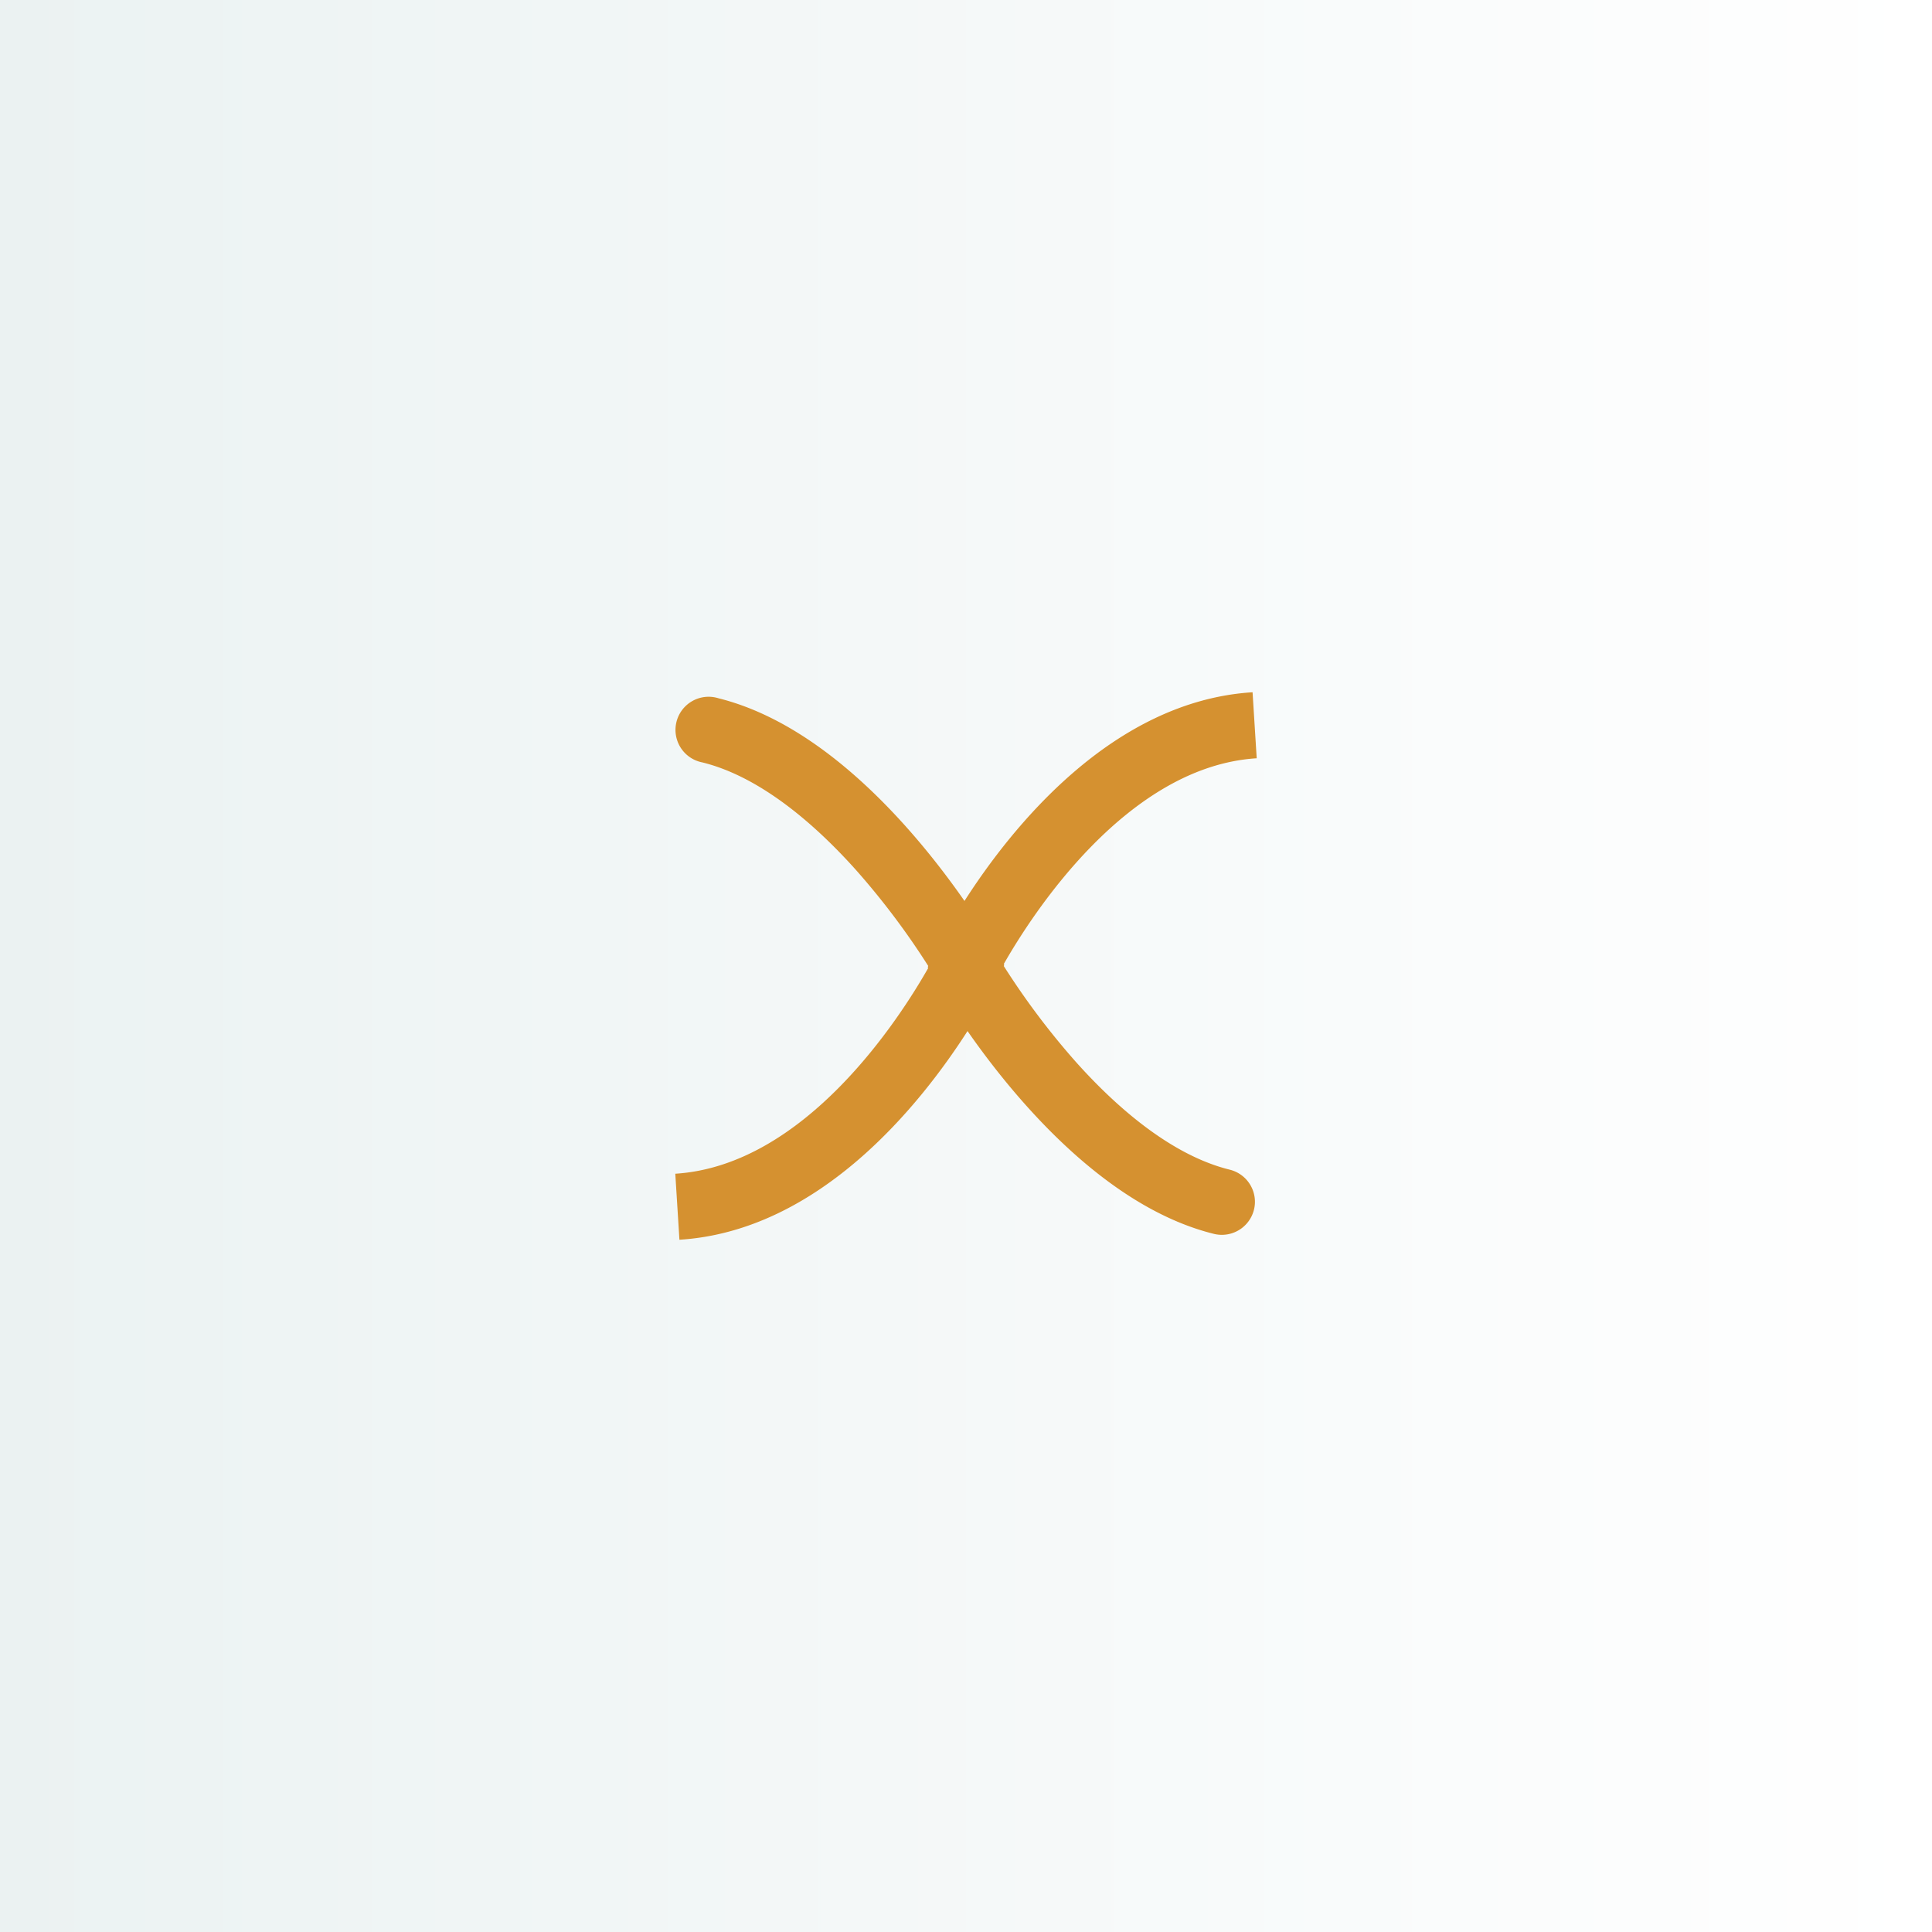
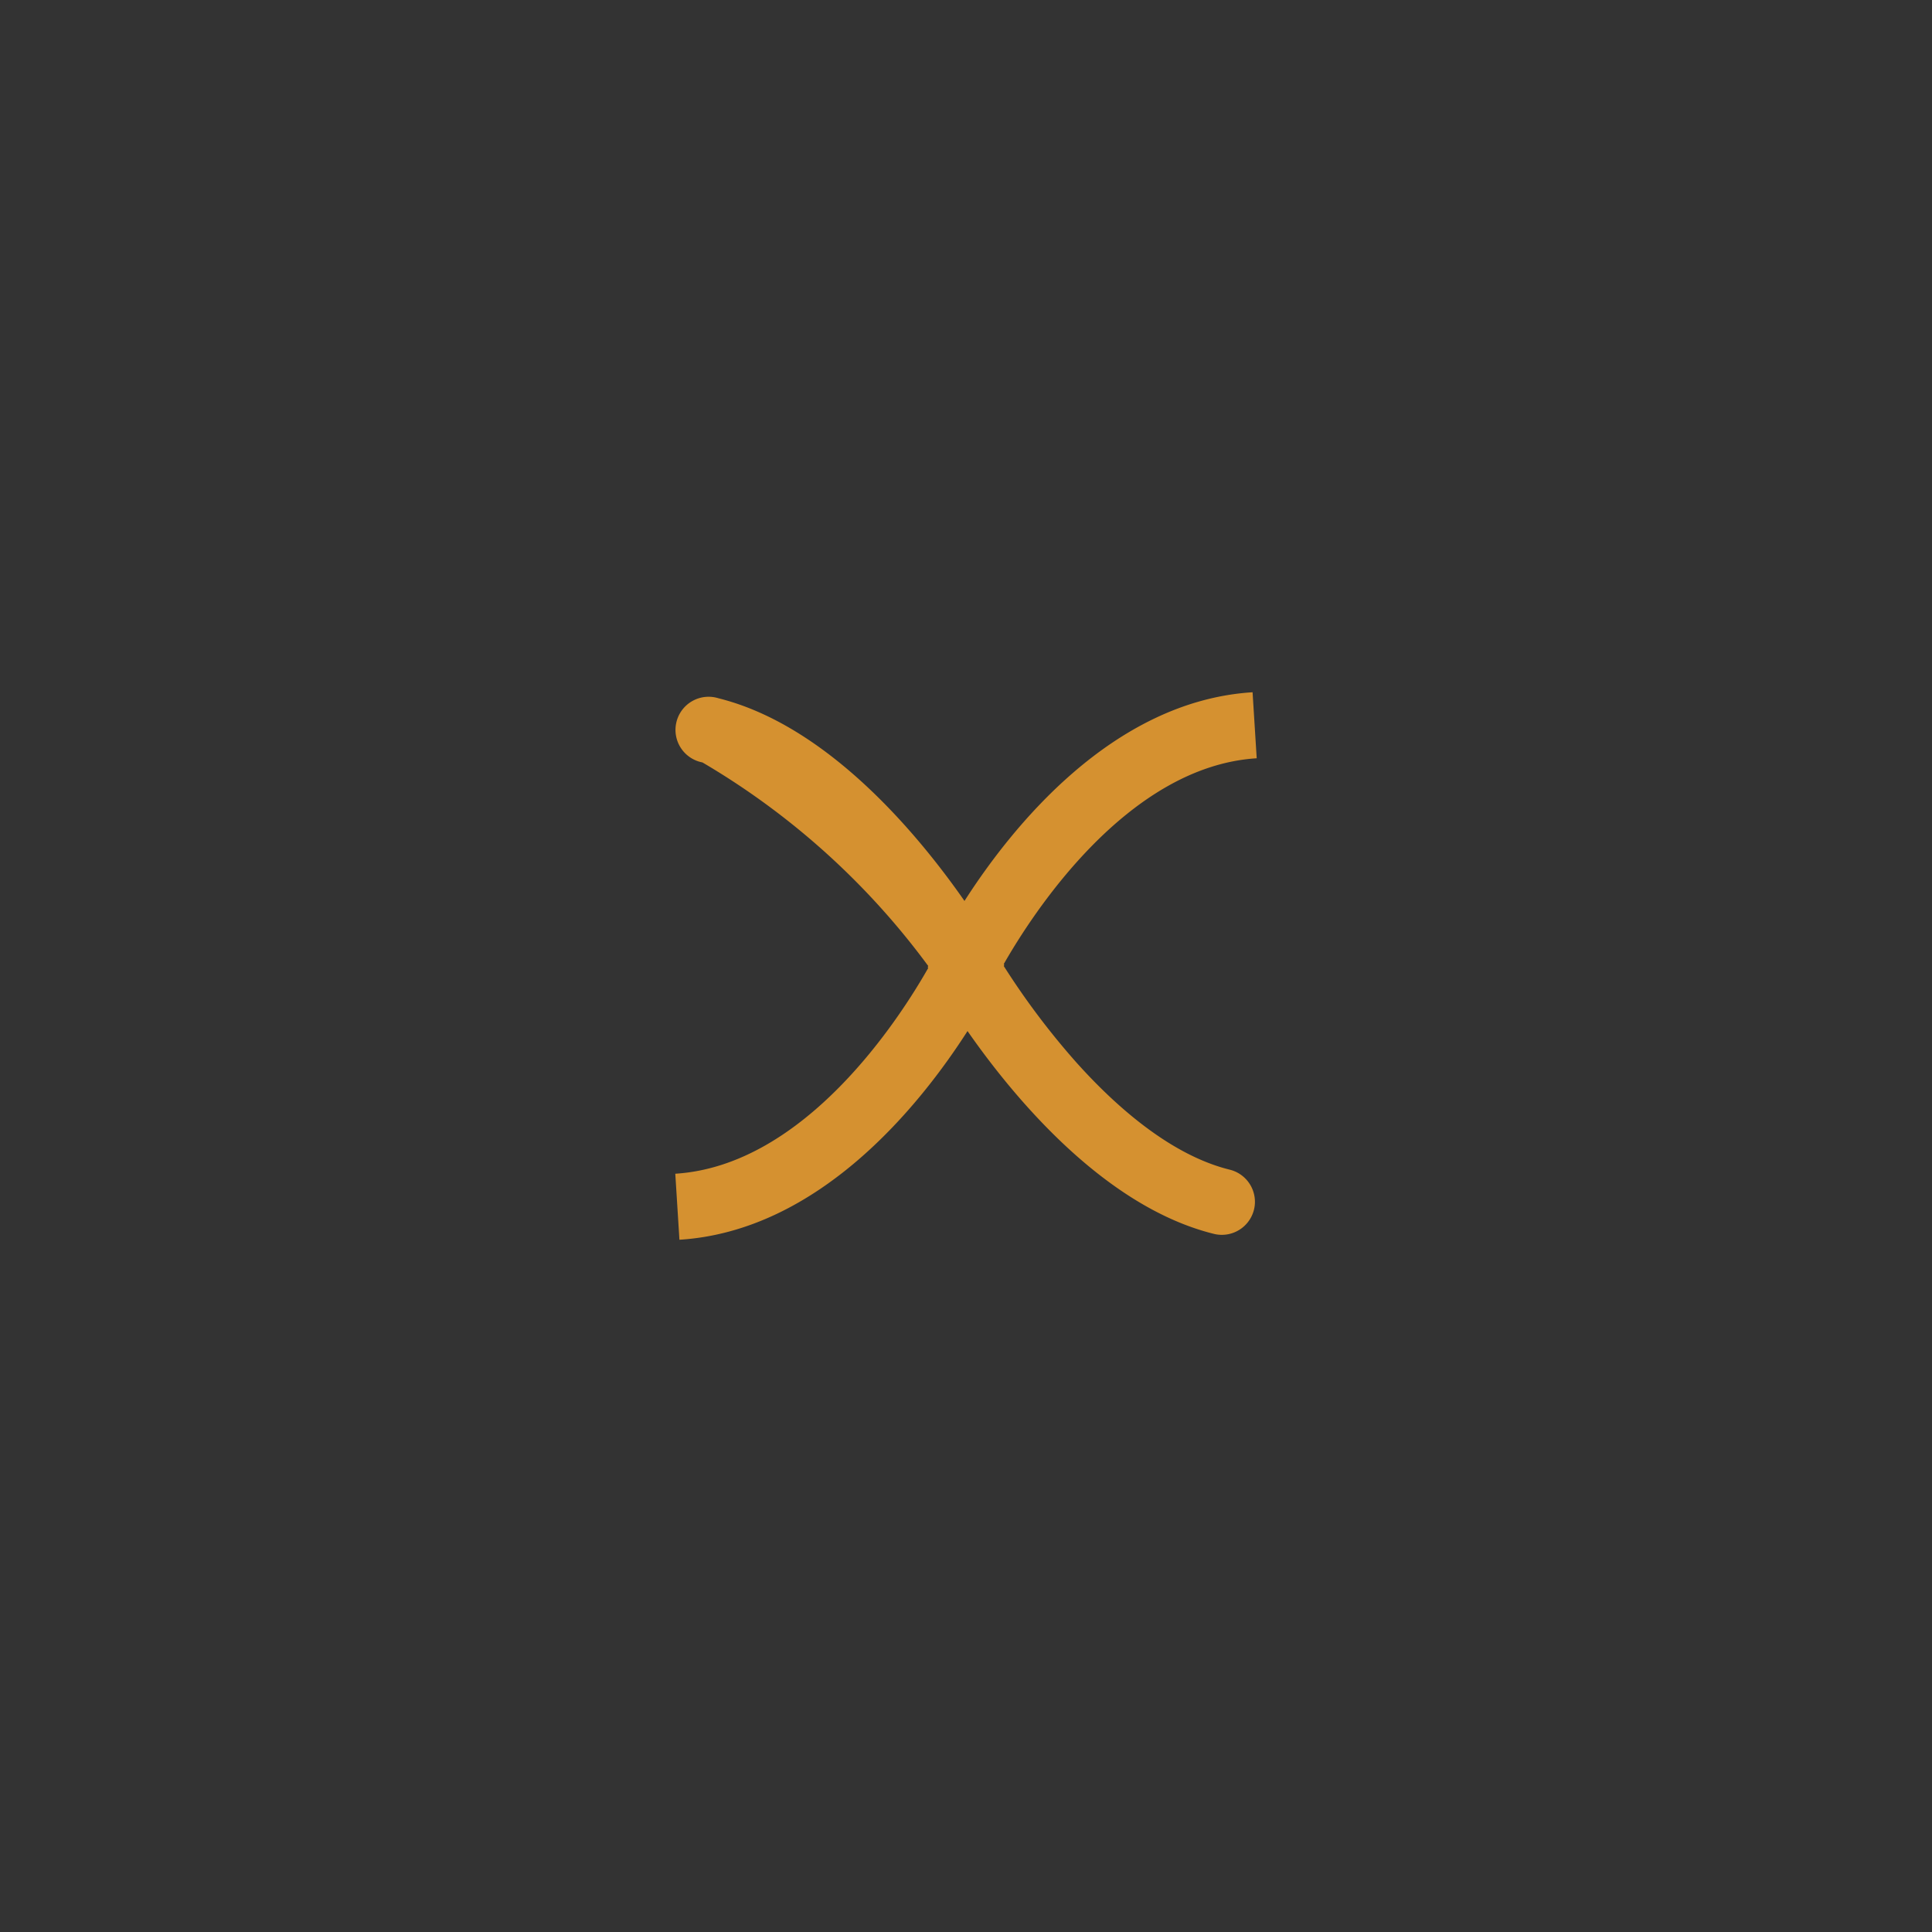
<svg xmlns="http://www.w3.org/2000/svg" id="Слой_1" data-name="Слой 1" viewBox="0 0 700 700">
  <rect x="0" y="0" width="700" height="700" fill="#333333" stroke="none" />
  <defs>
    <style>.cls-1{fill:url(#Безымянный_градиент_3);}.cls-2{fill:#d59130;}</style>
    <linearGradient id="Безымянный_градиент_3" y1="350" x2="700" y2="350" gradientUnits="userSpaceOnUse">
      <stop offset="0" stop-color="#ebf2f2" />
      <stop offset="1" stop-color="#fff" />
    </linearGradient>
  </defs>
-   <rect class="cls-1" width="700" height="700" />
-   <path class="cls-2" d="M445.5,423.78c-21.77-5.39-41.89-23.6-55.66-39A273.09,273.09,0,0,1,363.68,350l.2-.4-.19-.32c10.38-18.19,44.71-71.61,91.64-74.54l-1.5-23.92C402.9,254,366.38,300,349.45,326.43,333,302.82,300.19,262.93,260.33,253a12,12,0,1,0-5.83,23.24c21.77,5.39,41.89,23.61,55.66,39A273.15,273.15,0,0,1,336.32,350l-.2.4.19.33c-10.33,18.2-44.55,71.59-91.64,74.53l1.5,23.92C297.1,446,333.62,400,350.55,373.57c16.44,23.61,49.26,63.5,89.12,73.45a12,12,0,0,0,15-10.94h0A12,12,0,0,0,445.5,423.78Z" />
+   <path class="cls-2" d="M445.5,423.78c-21.77-5.39-41.89-23.6-55.66-39A273.09,273.09,0,0,1,363.68,350l.2-.4-.19-.32c10.38-18.19,44.71-71.61,91.64-74.54l-1.5-23.92C402.9,254,366.38,300,349.45,326.43,333,302.82,300.19,262.93,260.33,253a12,12,0,1,0-5.83,23.24A273.15,273.15,0,0,1,336.32,350l-.2.4.19.33c-10.33,18.2-44.55,71.59-91.64,74.53l1.5,23.92C297.1,446,333.62,400,350.55,373.57c16.44,23.61,49.26,63.5,89.12,73.45a12,12,0,0,0,15-10.94h0A12,12,0,0,0,445.5,423.78Z" />
</svg>